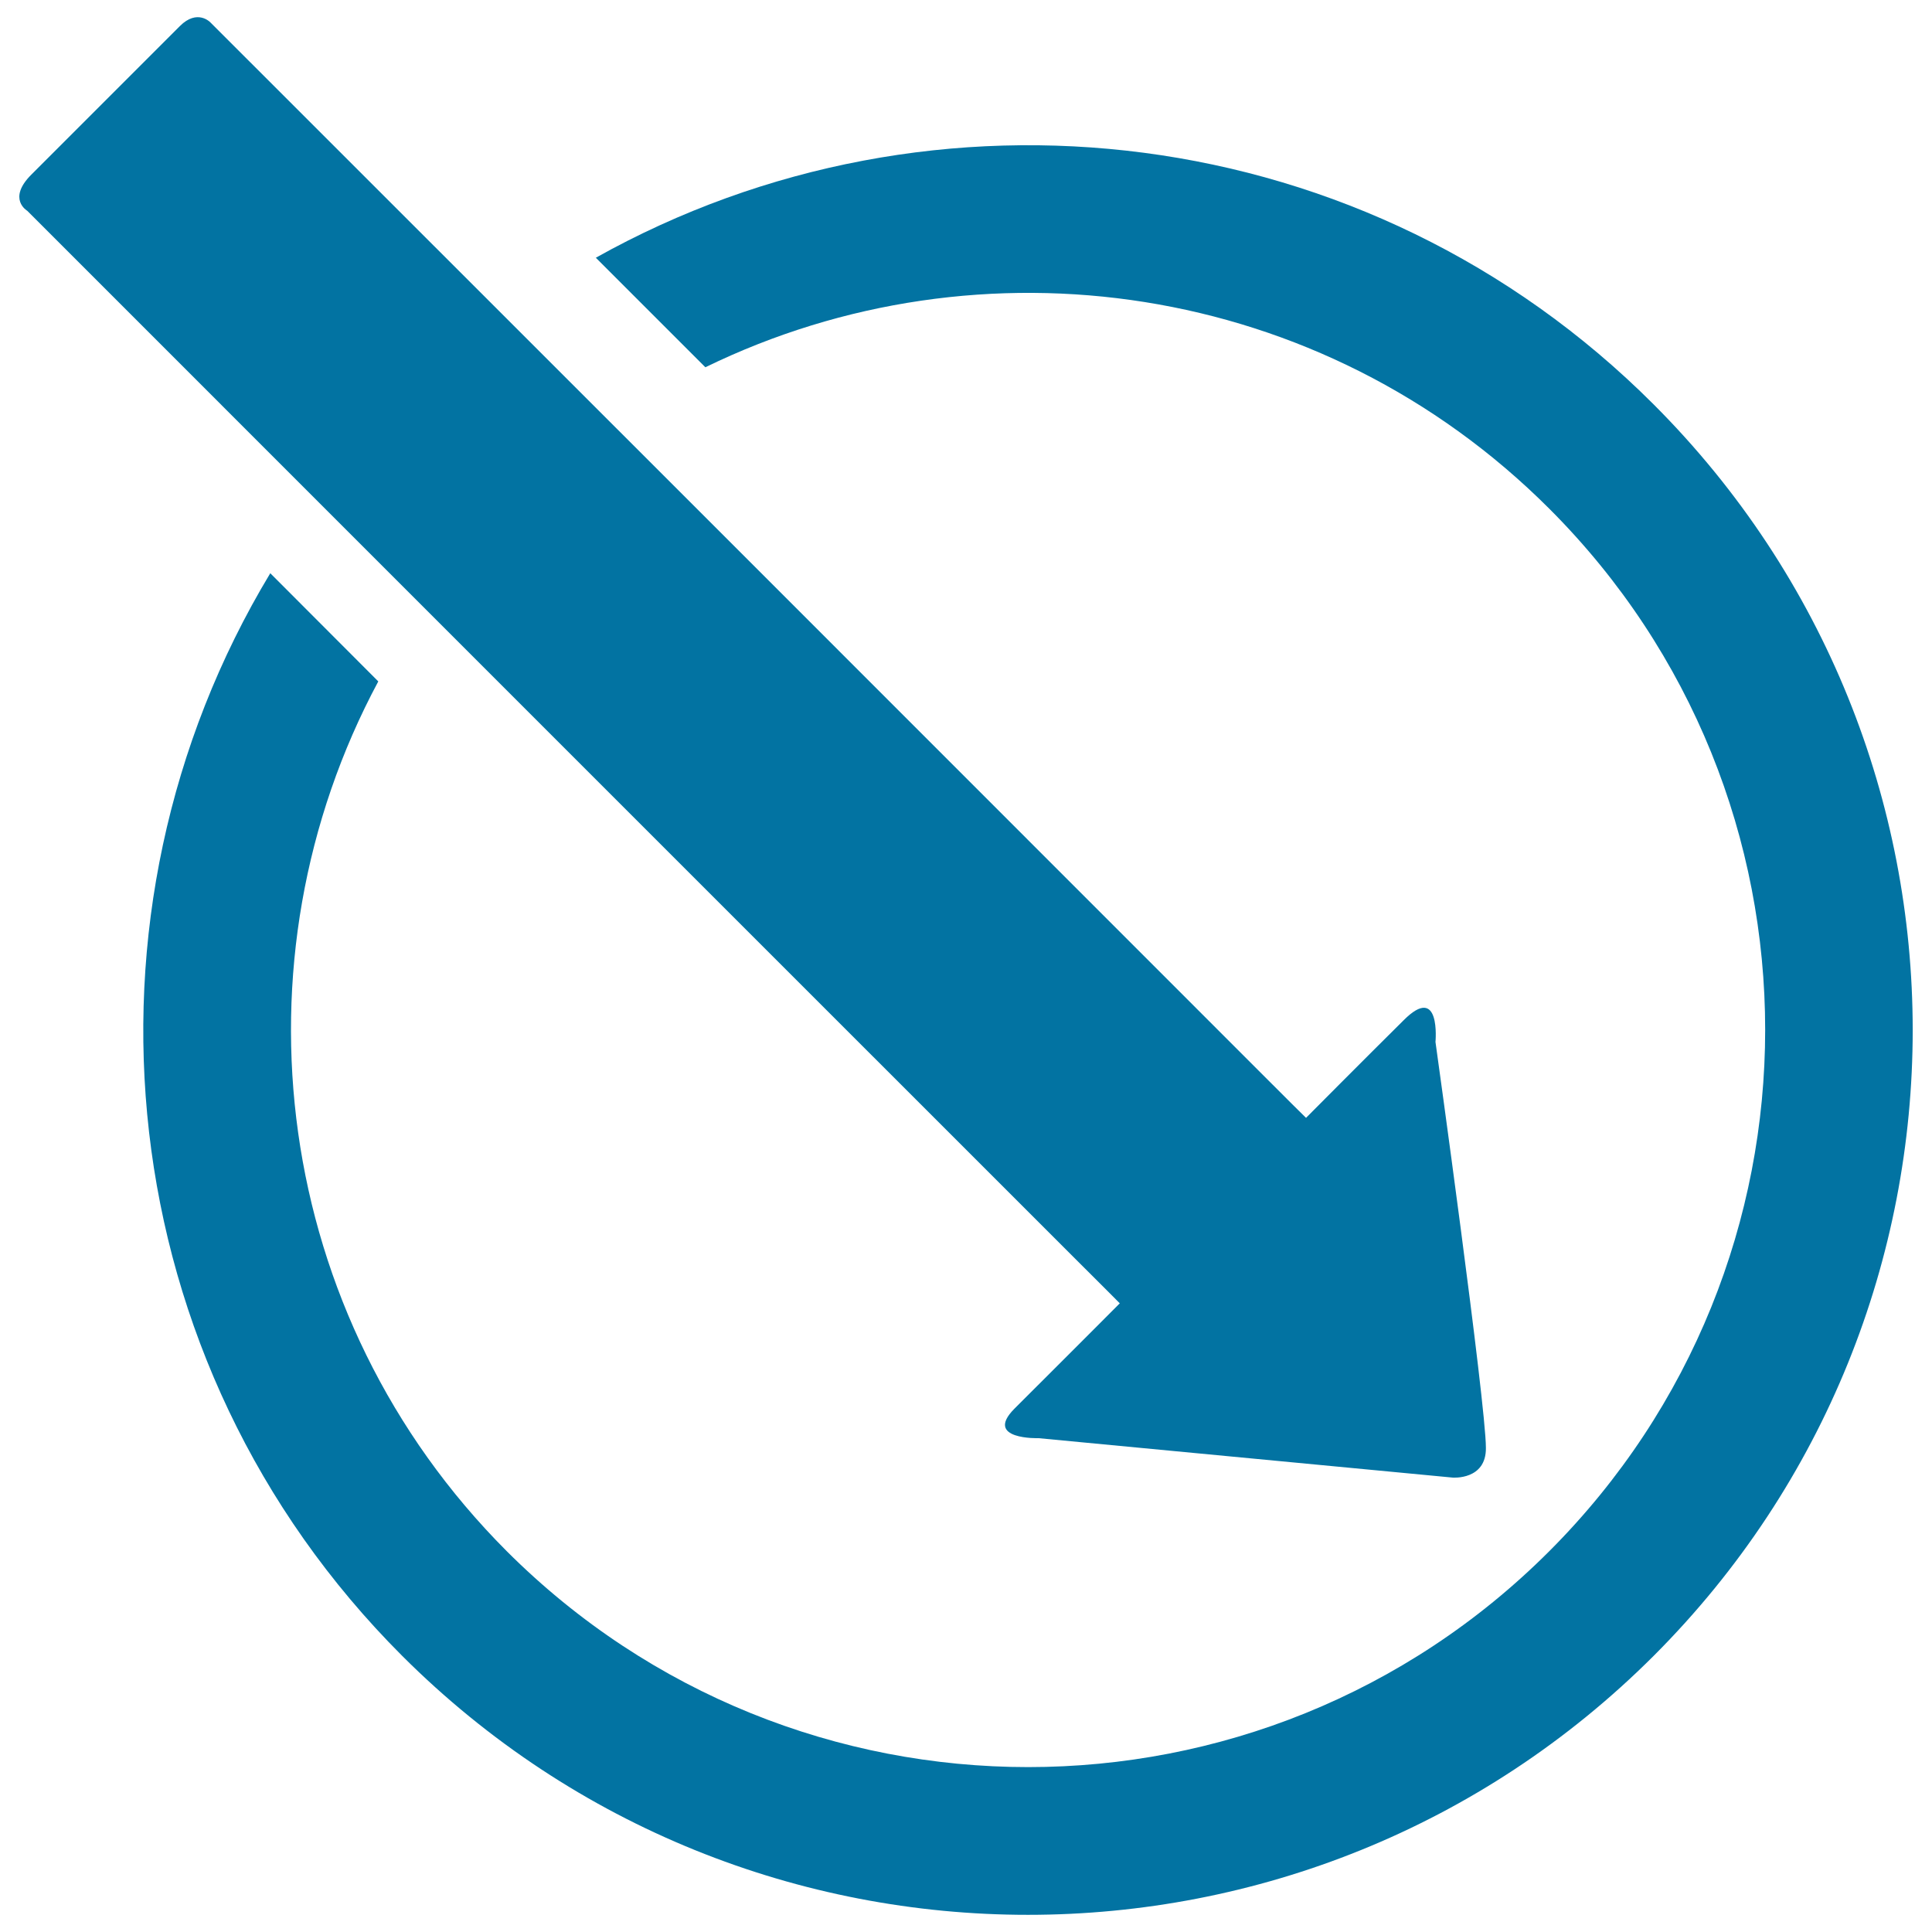
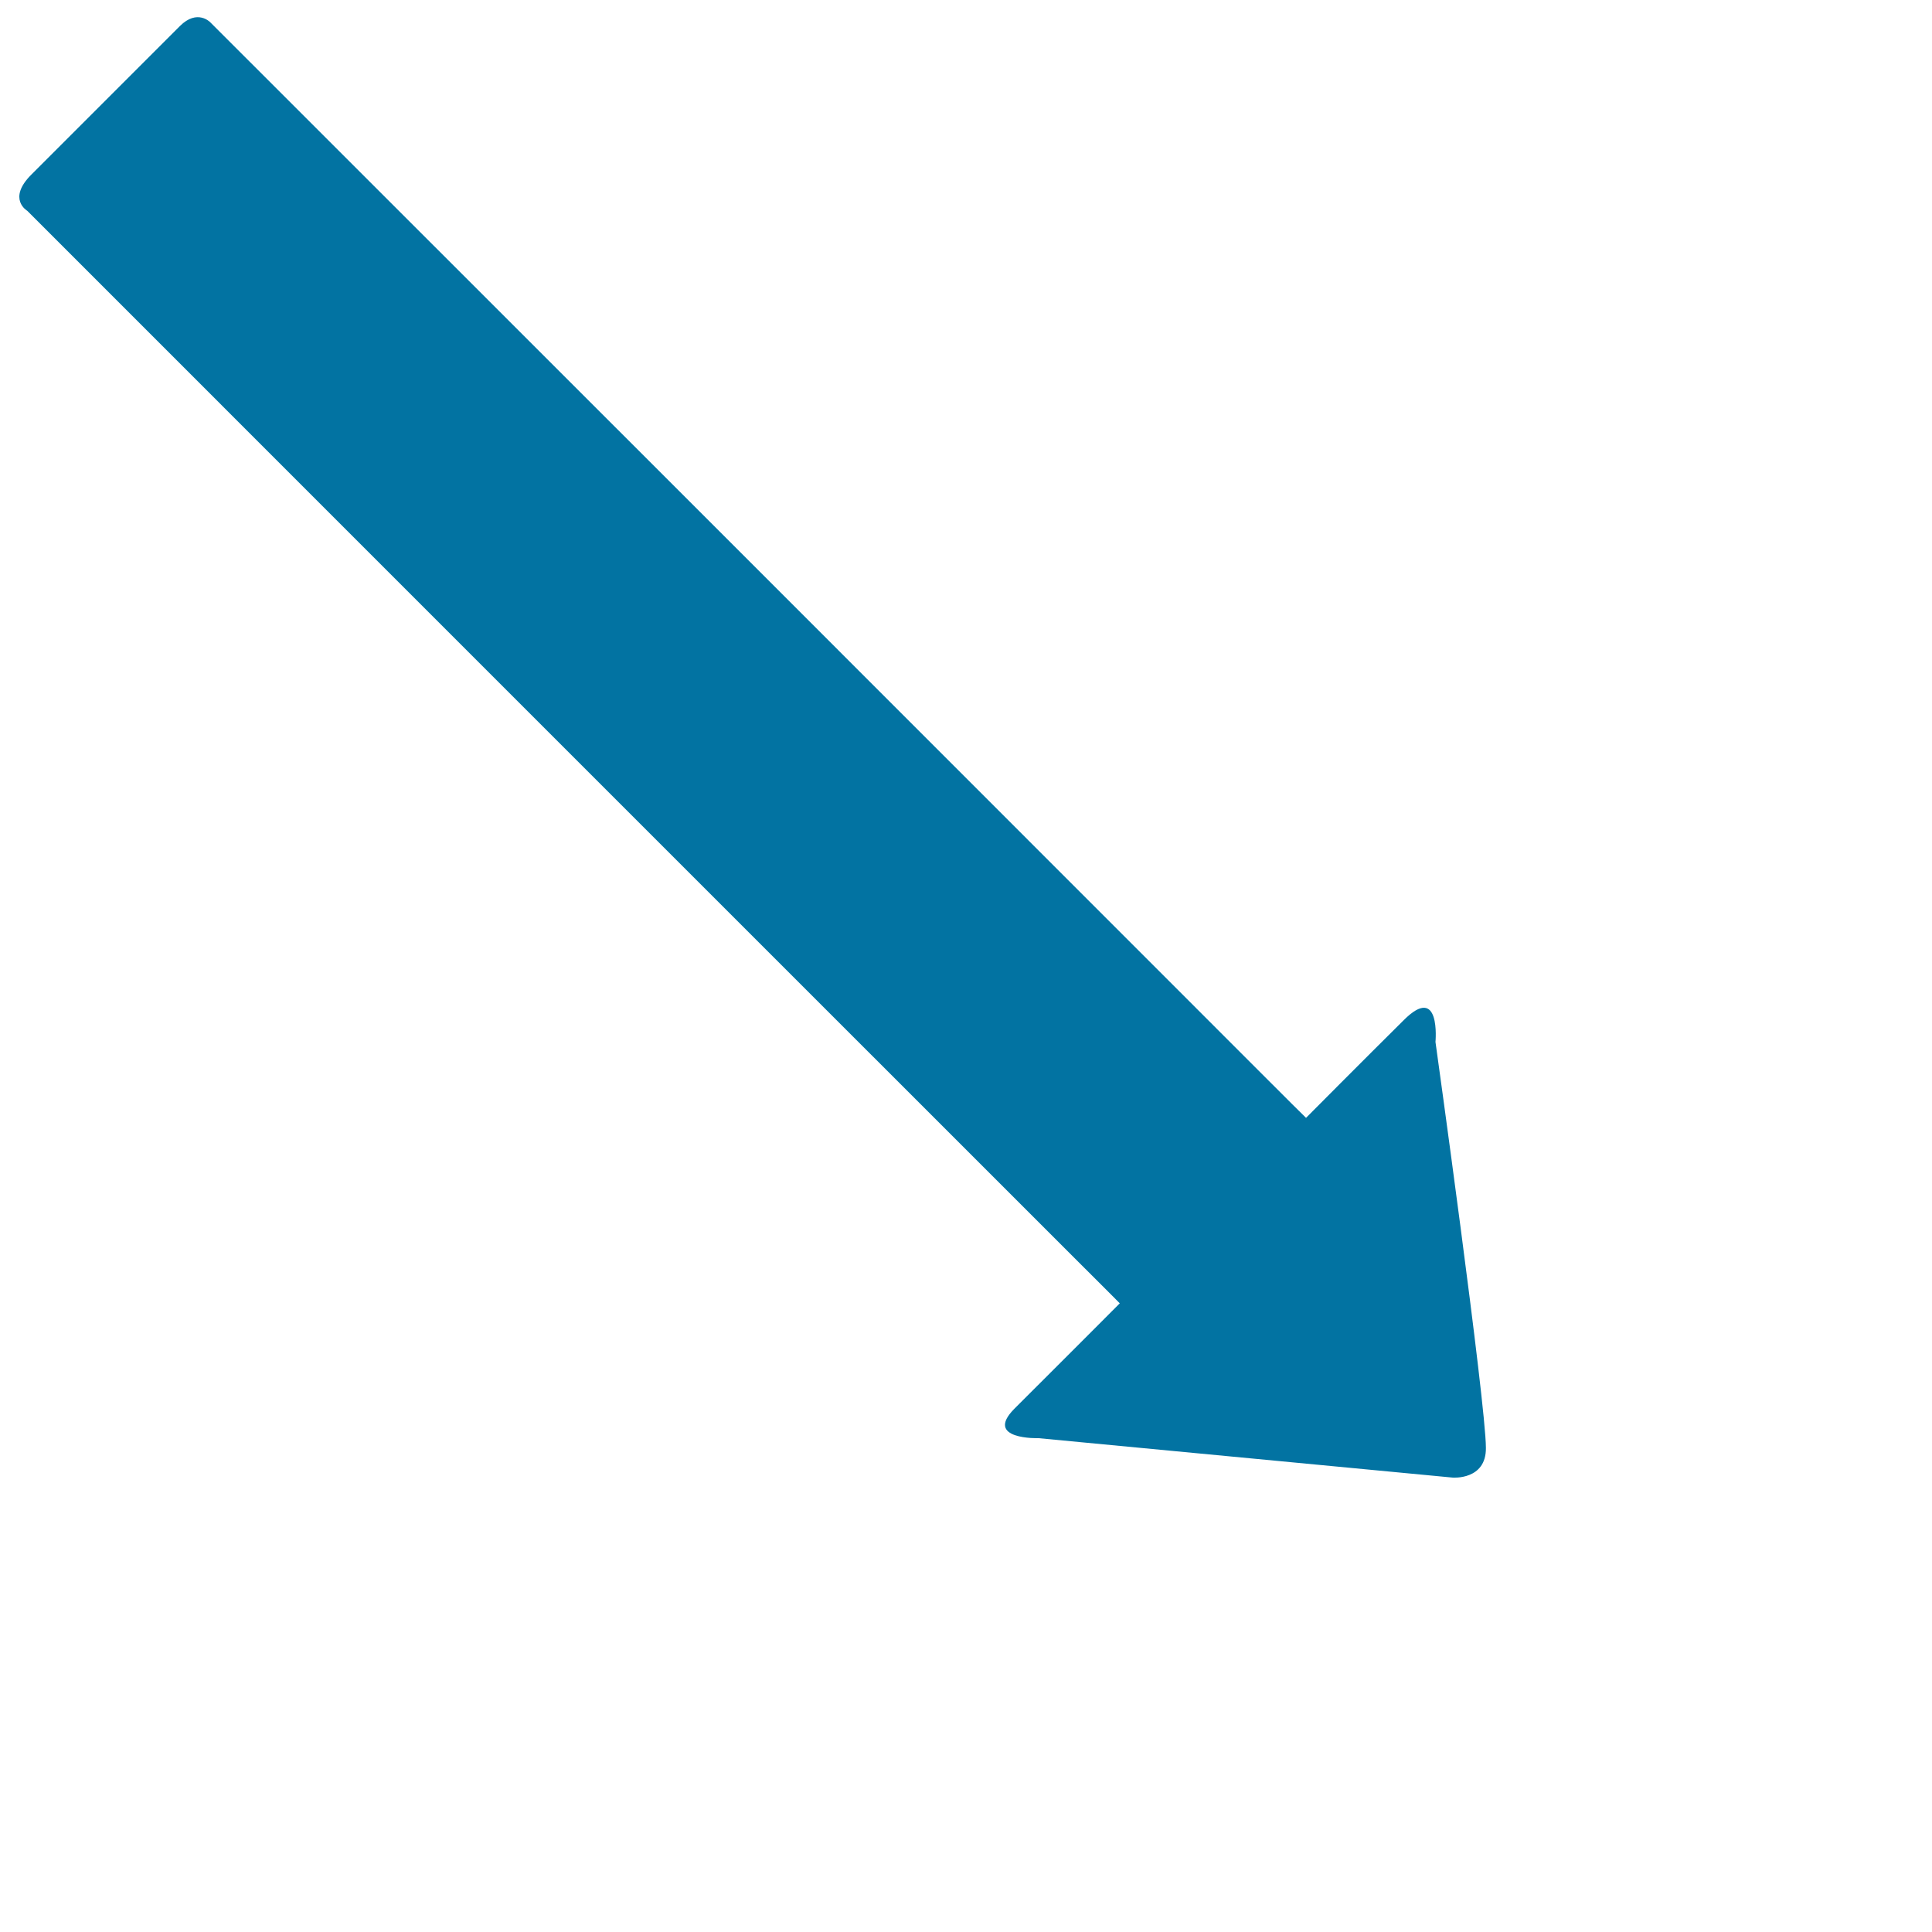
<svg xmlns="http://www.w3.org/2000/svg" viewBox="0 0 1000 1000" style="fill:#0273a2">
  <title>Arrow Inside A Circle SVG icon</title>
  <g>
    <path d="M751.9,764.8l-214.3-20.4c0,0-28.5,0.9-12.6-15.2c16-15.9,54.6-54.6,54.6-54.6s-9.3-9.4-23.8-23.8C514.6,609.7,44.6,139.6,14.1,109.1c0,0-10.5-6.1,2.1-18.7c12.6-12.6,67.9-67.9,76.9-76.9c9.1-9.1,15.8-1.9,15.8-1.9C138.5,41.1,611.1,513.7,651,553.7c12.9,13,25,24.9,25,24.9s30.9-31.1,50.4-50.4c19.5-19.7,16.6,11.1,16.6,11.1s26.1,187.2,26.1,210.1C769.3,766.2,751.9,764.8,751.9,764.8z" />
-     <path d="M208.2,857.1c178.9,178.7,468.9,178.7,647.8-0.1c178.7-178.8,178.7-468.9-0.1-647.7c-148.3-148.4-373-173.6-547.5-75.9l56.7,56.7c142.3-69.4,318.6-45,436.8,73.2c149,148.9,149,390.5,0,539.6c-148.9,149-390.5,149-539.6,0c-121.8-122-144-305.7-66.5-450.2l-55.9-56C33.6,472.9,56.1,705.1,208.2,857.1z" />
  </g>
</svg>